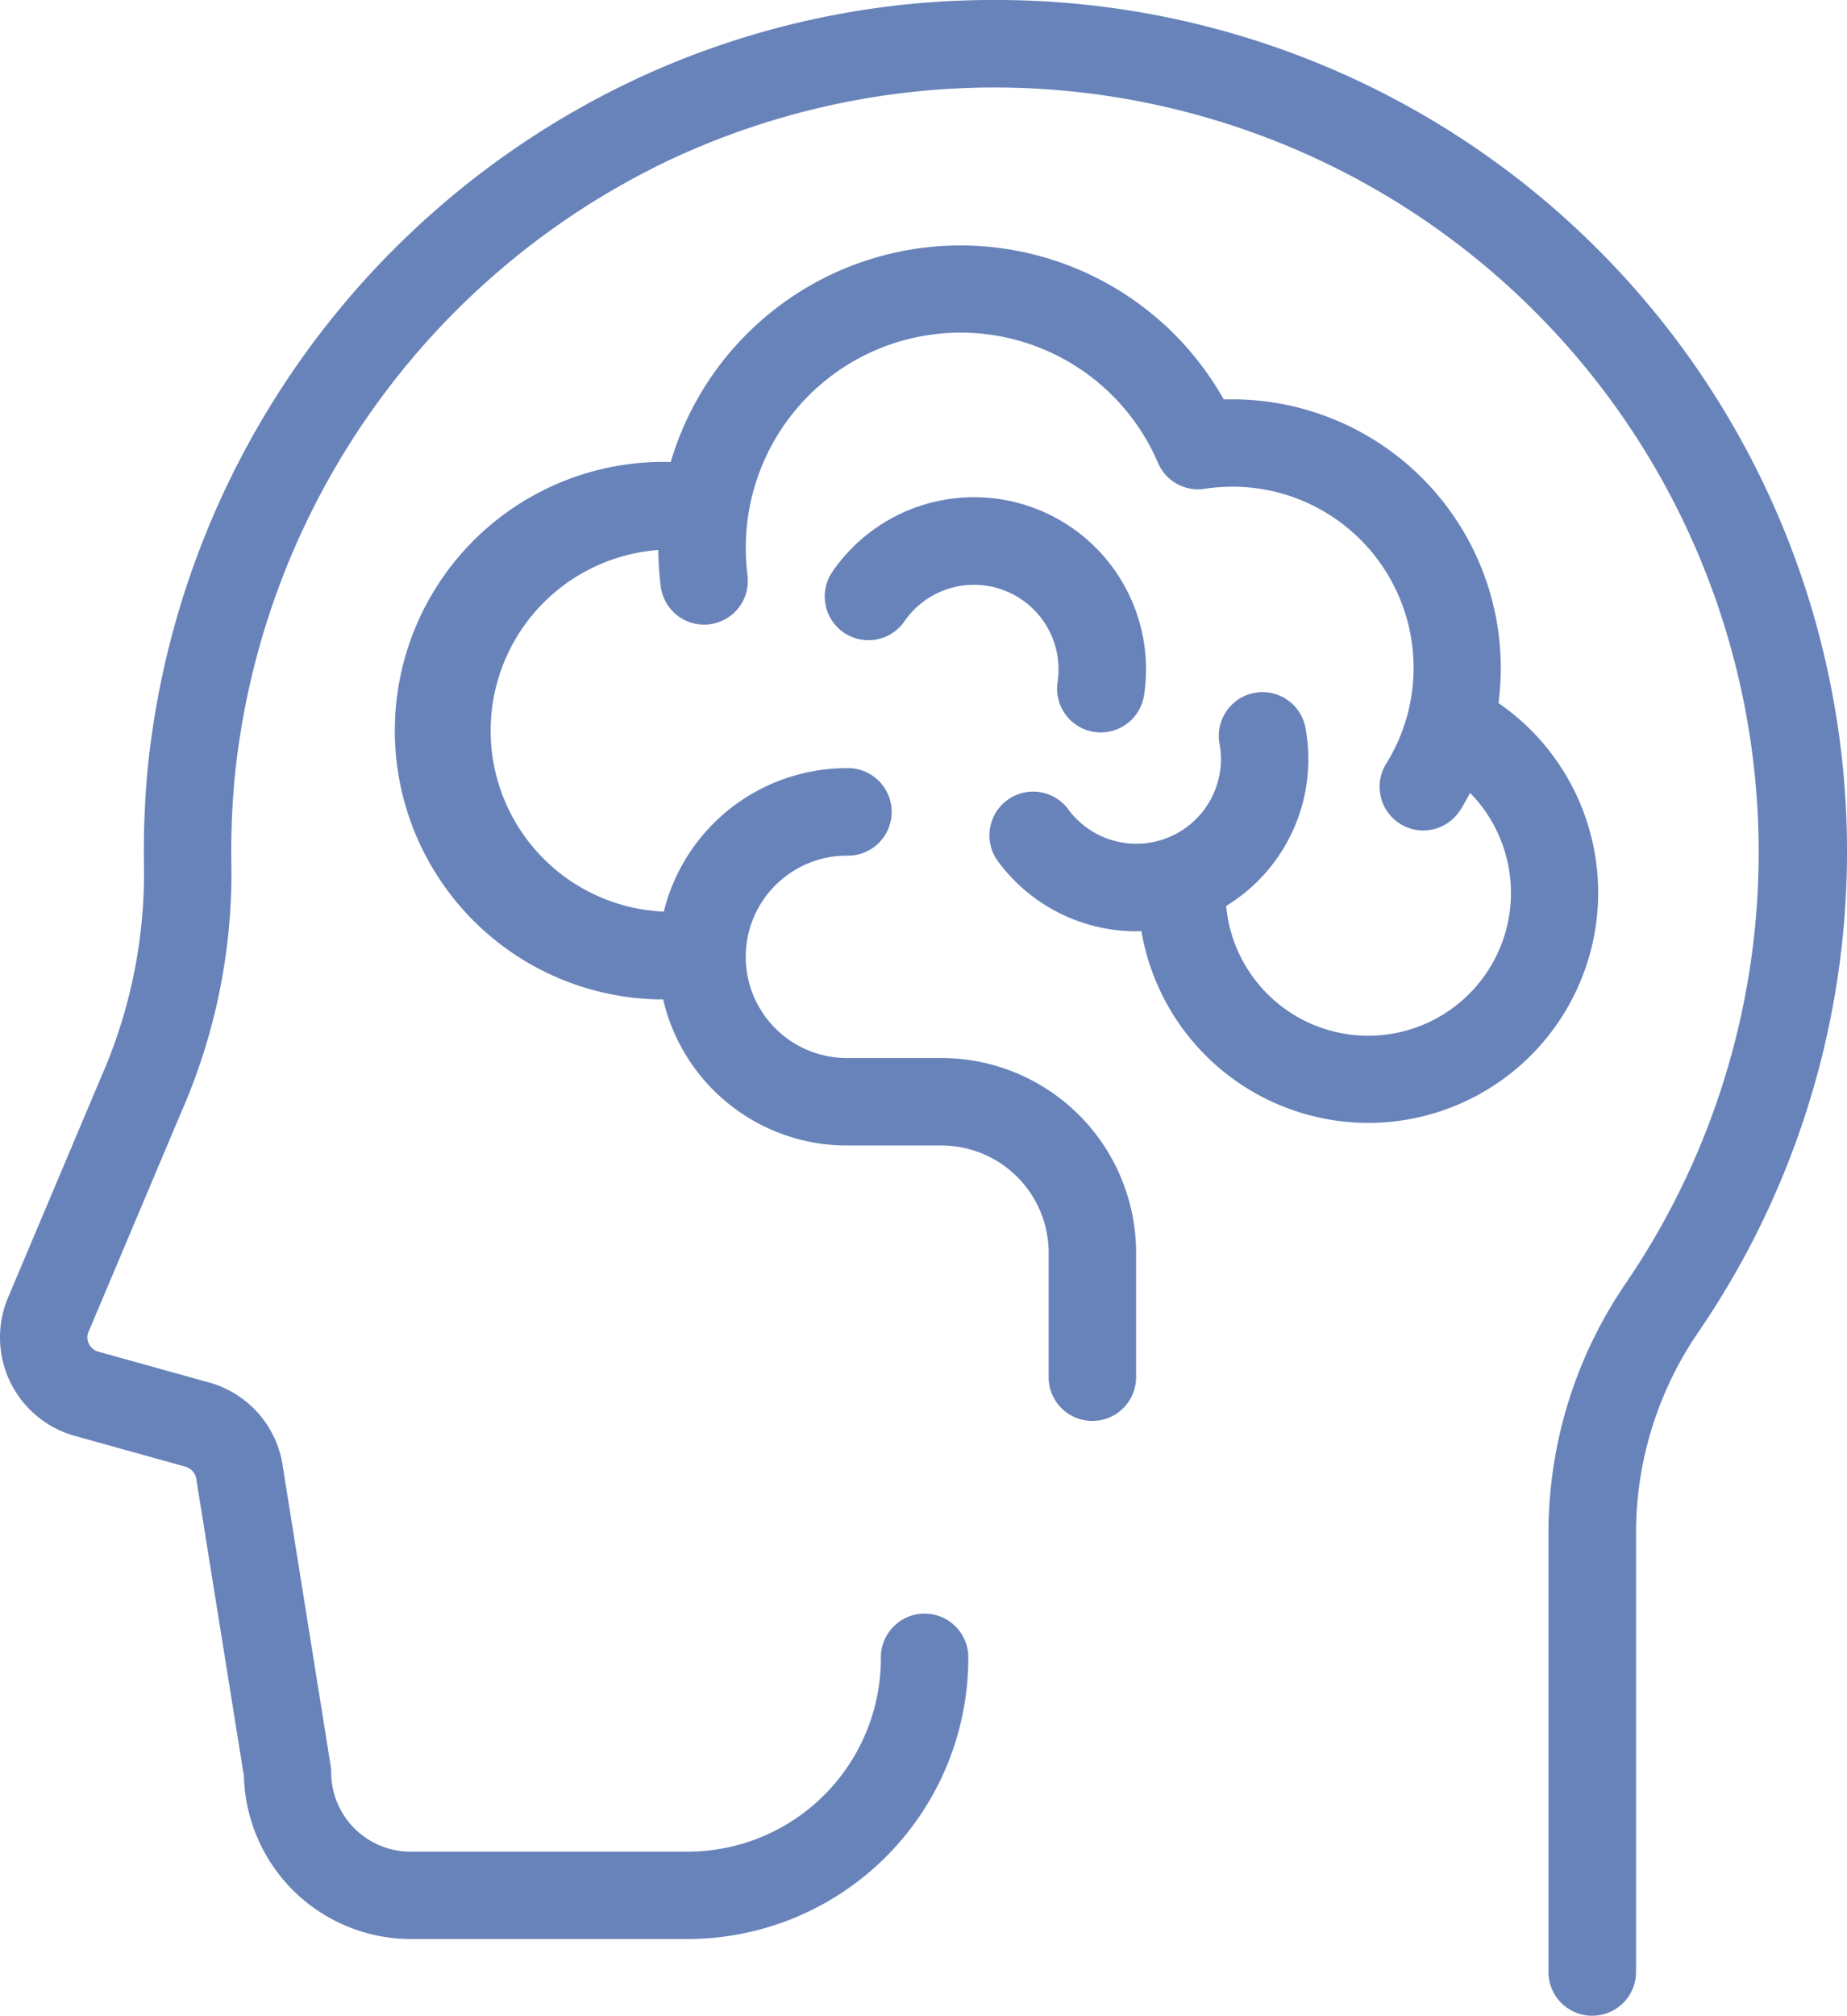
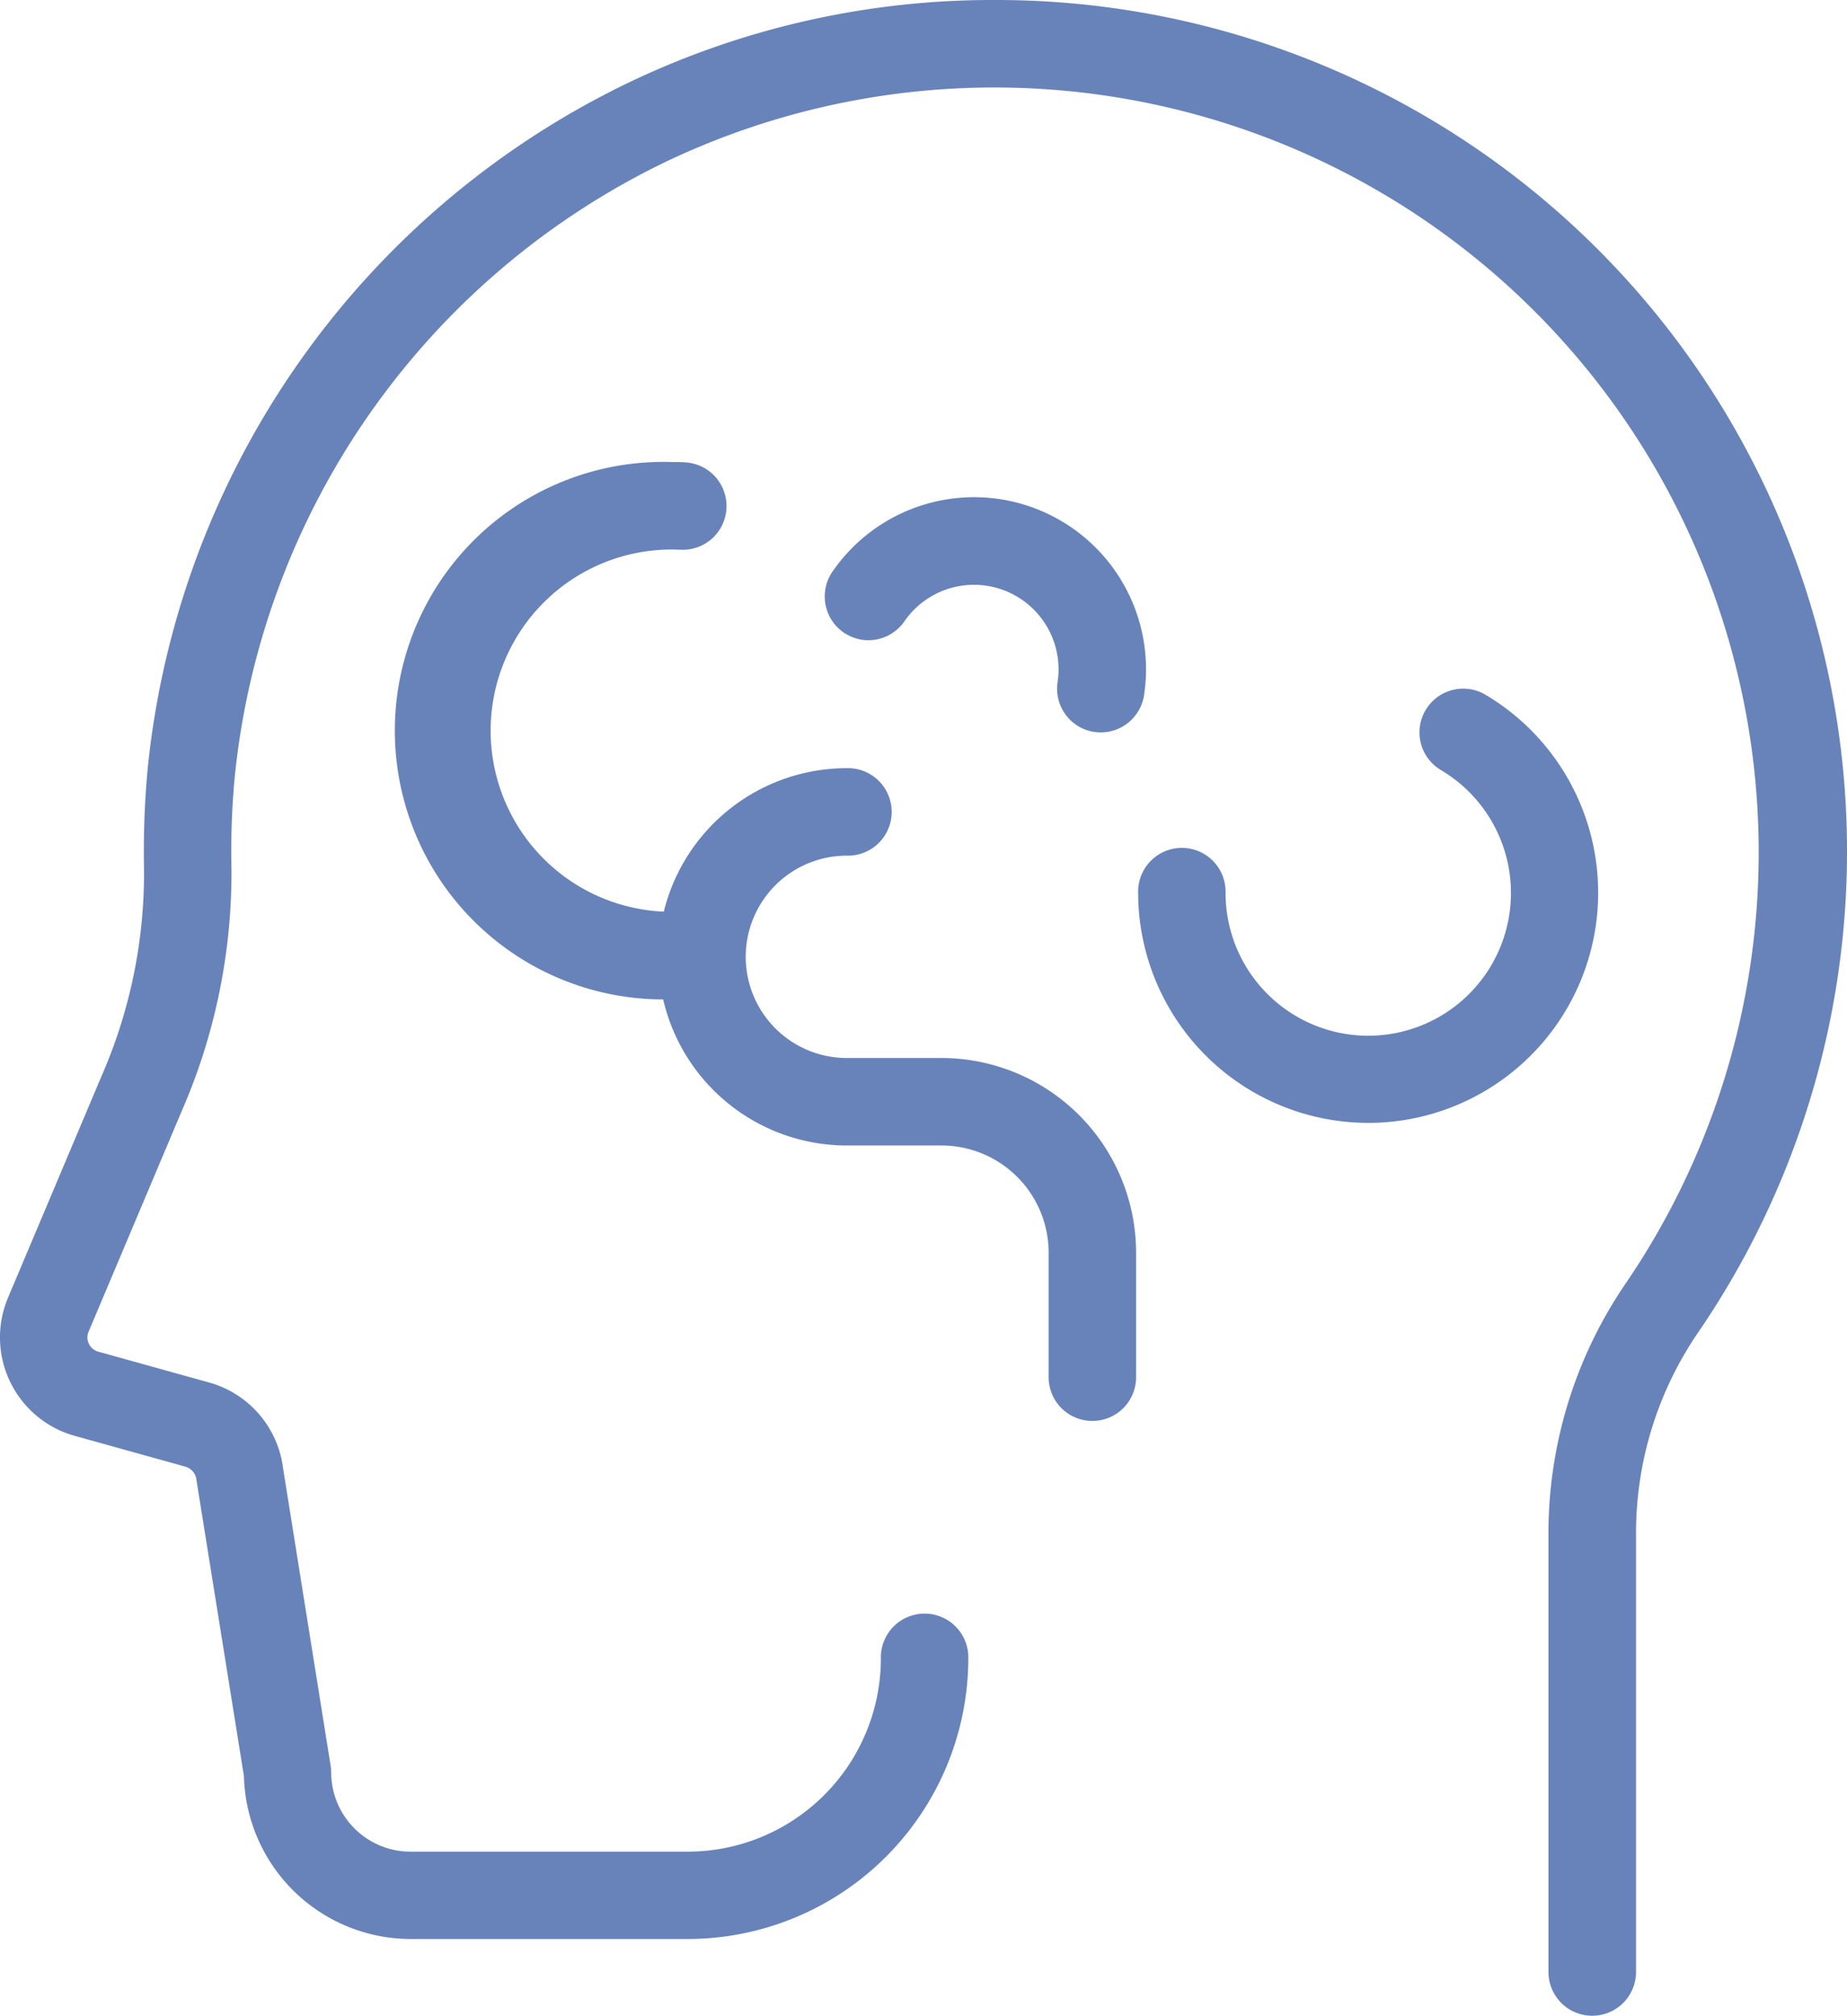
<svg xmlns="http://www.w3.org/2000/svg" width="66.015" height="72" viewBox="0 0 66.015 72">
  <g id="XMLID_4535_" transform="translate(-6.876 -4.96)">
    <path id="XMLID_8_" d="M63.784,76.96A1.562,1.562,0,0,1,62.221,75.4l0-15.586a15.8,15.8,0,0,1,2.752-9A27.318,27.318,0,0,0,30.754,10.7,27.467,27.467,0,0,0,15.271,32.66a28.132,28.132,0,0,0-.123,3.28,21.256,21.256,0,0,1-1.783,8.72l-3.323,7.869a.513.513,0,0,0,.011.43.525.525,0,0,0,.337.281l3.956,1.1A3.649,3.649,0,0,1,16.993,57.4l1.7,10.628a1.6,1.6,0,0,1,.02.244,2.837,2.837,0,0,0,2.833,2.827h9.914a6.909,6.909,0,0,0,6.9-6.9,1.563,1.563,0,1,1,3.125,0A10.038,10.038,0,0,1,31.465,74.219H21.551a5.969,5.969,0,0,1-5.956-5.813L13.9,57.841a.554.554,0,0,0-.391-.492l-3.956-1.1a3.651,3.651,0,0,1-2.389-4.941l3.322-7.867a18.1,18.1,0,0,0,1.538-7.438,31.668,31.668,0,0,1,.136-3.645A30.614,30.614,0,0,1,29.413,7.877,30.125,30.125,0,0,1,42.357,4.96,30.409,30.409,0,0,1,67.551,52.582a12.679,12.679,0,0,0-2.2,7.231l0,15.586A1.564,1.564,0,0,1,63.784,76.96Z" transform="translate(0 0)" fill="#6883ba" />
-     <path id="XMLID_7_" d="M49.273,31.471a1.563,1.563,0,0,1-1.323-2.389,6.47,6.47,0,0,0-5.492-9.891,6.7,6.7,0,0,0-.992.075,1.555,1.555,0,0,1-1.666-.909A7.677,7.677,0,0,0,25.06,21.391a7.667,7.667,0,0,0,.061.97,1.562,1.562,0,1,1-3.1.391,10.8,10.8,0,0,1,20.12-6.681c.1,0,.213,0,.317,0A9.6,9.6,0,0,1,50.6,30.736a1.566,1.566,0,0,1-1.33.734Z" transform="translate(8.472 3.153)" fill="#6883ba" />
    <path id="XMLID_6_" d="M25.694,34.713a9.6,9.6,0,1,1,0-19.191c.164,0,.328,0,.492.013a1.562,1.562,0,0,1-.155,3.12c-.111,0-.223-.008-.336-.008a6.47,6.47,0,0,0,0,12.941,1.563,1.563,0,1,1,0,3.125Z" transform="translate(5.188 5.941)" fill="#6883ba" />
    <path id="XMLID_5_" d="M41.131,36.213a8.23,8.23,0,0,1-8.22-8.22,1.563,1.563,0,1,1,3.125,0,5.1,5.1,0,1,0,7.694-4.384,1.563,1.563,0,1,1,1.6-2.686,8.222,8.222,0,0,1-4.2,15.291Z" transform="translate(14.644 8.855)" fill="#6883ba" />
-     <path id="XMLID_4_" d="M34.77,29.321a6.145,6.145,0,0,1-4.956-2.5,1.562,1.562,0,0,1,2.514-1.855,3.023,3.023,0,0,0,5.406-2.338,1.562,1.562,0,1,1,3.073-.562,6.142,6.142,0,0,1-6.037,7.252Z" transform="translate(12.731 8.904)" fill="#6883ba" />
-     <path id="XMLID_3_" d="M35.61,24.726a1.5,1.5,0,0,1-.236-.017,1.562,1.562,0,0,1-1.309-1.78,3.022,3.022,0,0,0-5.475-2.17,1.562,1.562,0,0,1-2.57-1.777,6.146,6.146,0,0,1,11.136,4.413,1.568,1.568,0,0,1-1.545,1.331Z" transform="translate(10.611 6.395)" fill="#6883ba" />
+     <path id="XMLID_3_" d="M35.61,24.726a1.5,1.5,0,0,1-.236-.017,1.562,1.562,0,0,1-1.309-1.78,3.022,3.022,0,0,0-5.475-2.17,1.562,1.562,0,0,1-2.57-1.777,6.146,6.146,0,0,1,11.136,4.413,1.568,1.568,0,0,1-1.545,1.331" transform="translate(10.611 6.395)" fill="#6883ba" />
    <path id="XMLID_2_" d="M37.449,45.838a1.561,1.561,0,0,1-1.563-1.563V39.823A3.831,3.831,0,0,0,32.06,36H28.674a6.739,6.739,0,1,1,0-13.478,1.563,1.563,0,1,1,0,3.125,3.614,3.614,0,1,0,0,7.228H32.06a6.96,6.96,0,0,1,6.952,6.952v4.453A1.561,1.561,0,0,1,37.449,45.838Z" transform="translate(8.47 9.876)" fill="#6883ba" />
  </g>
</svg>